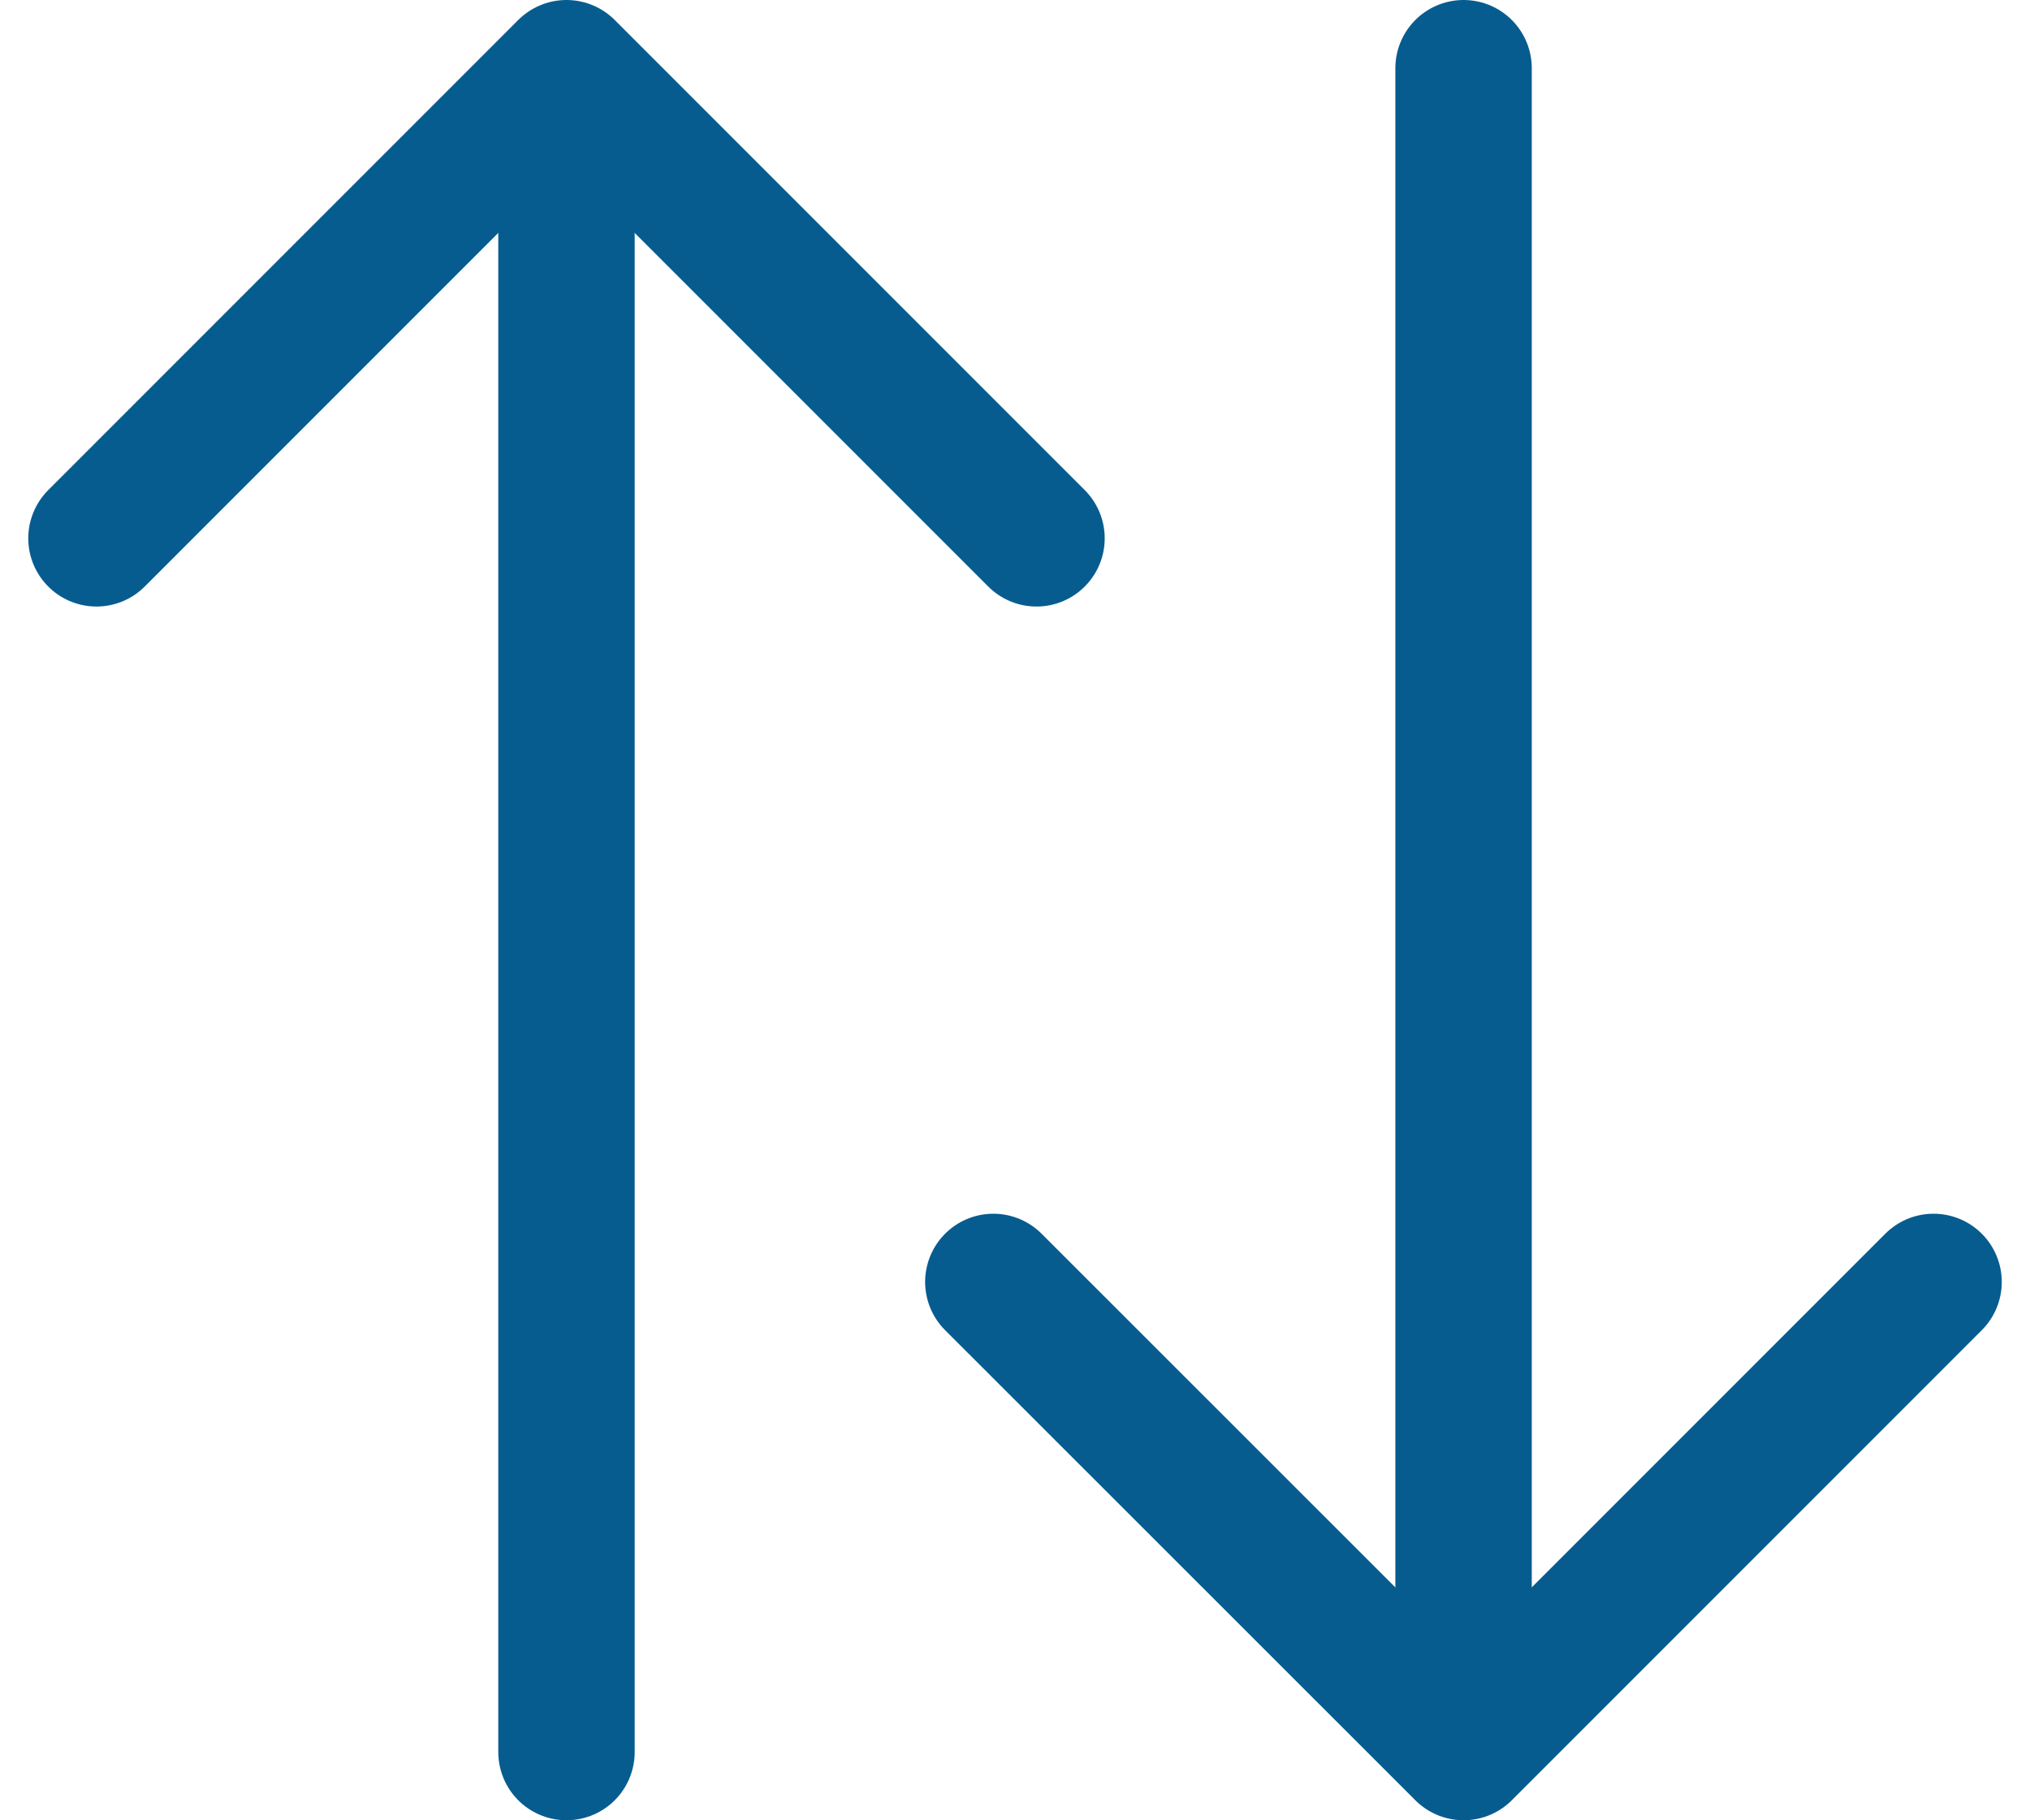
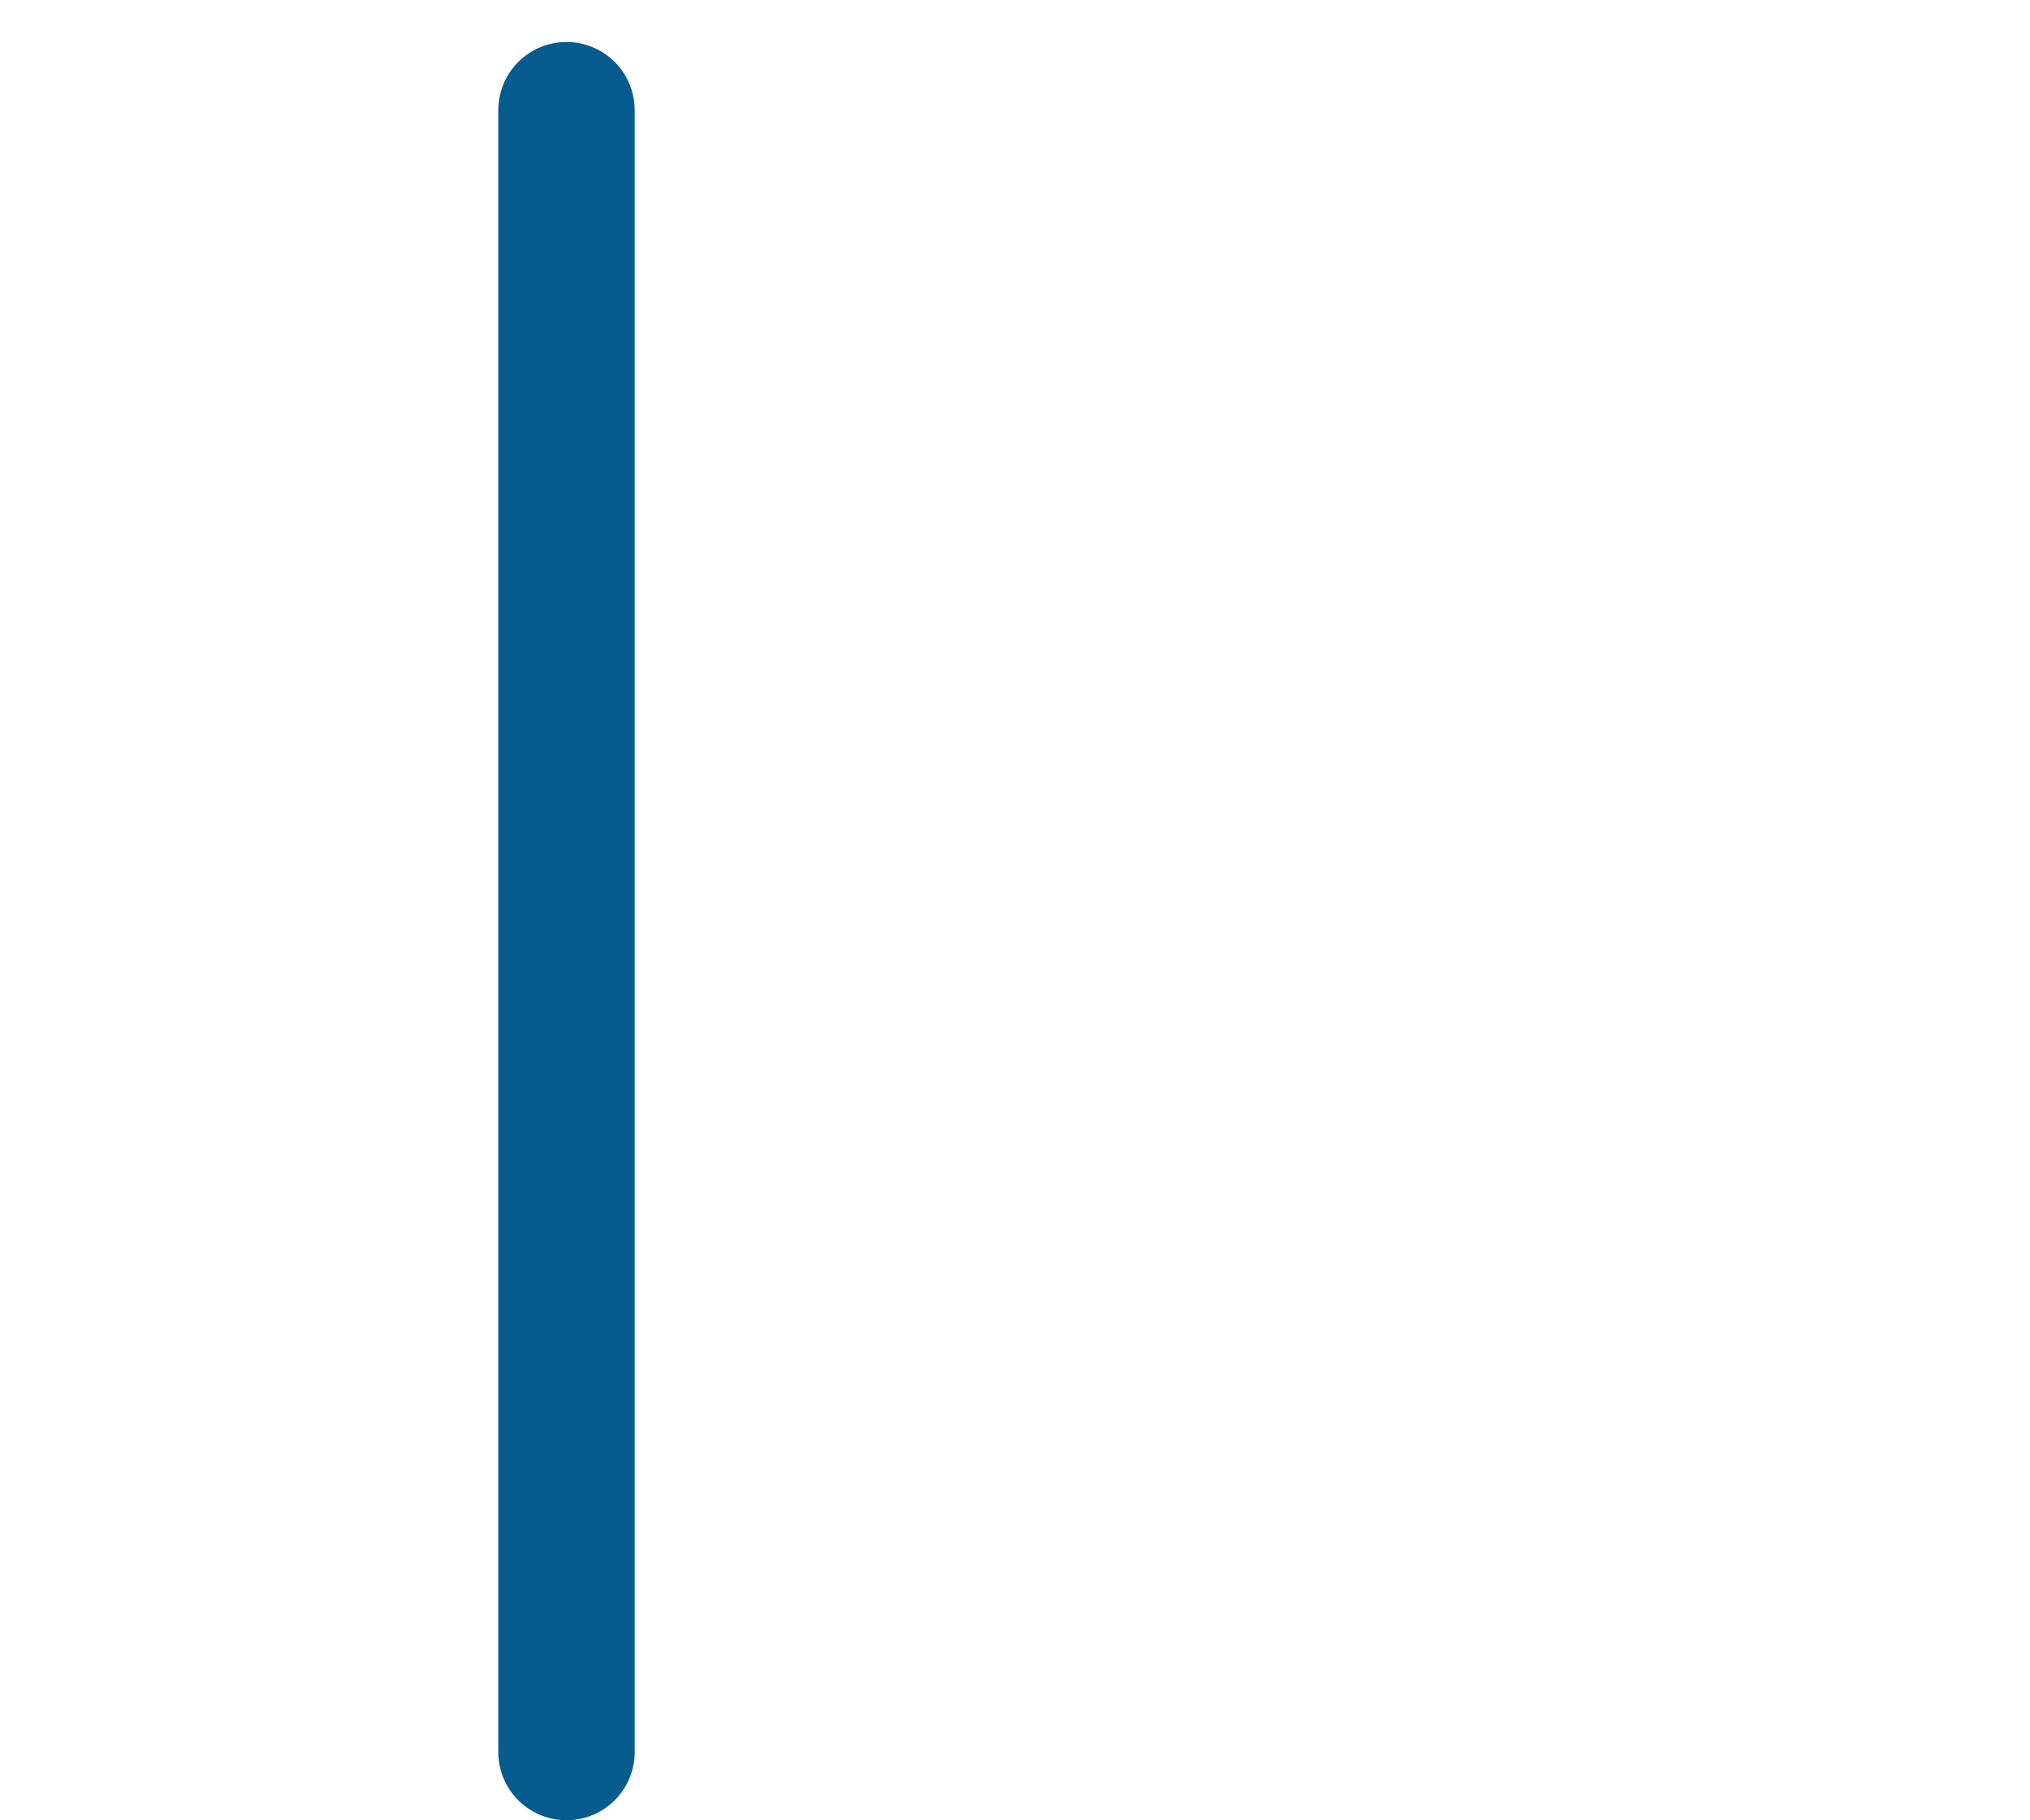
<svg xmlns="http://www.w3.org/2000/svg" width="74.404" height="66.705" viewBox="0 0 74.404 66.705">
  <g id="DayTrade" transform="translate(3.536 2.5)">
    <g id="Group_334" data-name="Group 334">
      <g id="Group_332" data-name="Group 332">
-         <path id="Path_492" data-name="Path 492" d="M2,19.227,19.227,2,36.454,19.227" transform="translate(-2 -2)" fill="none" stroke="#075c8f" stroke-linecap="round" stroke-linejoin="round" stroke-width="5" />
        <line id="Line_43" data-name="Line 43" y2="60.167" transform="translate(17.227 1.538)" fill="none" stroke="#075c8f" stroke-linecap="round" stroke-linejoin="round" stroke-width="5" />
      </g>
      <g id="Group_333" data-name="Group 333" transform="translate(32.872)">
-         <path id="Path_493" data-name="Path 493" d="M69.091,59.55,51.865,76.777,34.63,59.55" transform="translate(-34.63 -15.072)" fill="none" stroke="#075c8f" stroke-linecap="round" stroke-linejoin="round" stroke-width="5" />
-         <line id="Line_44" data-name="Line 44" y1="60.167" transform="translate(17.235)" fill="none" stroke="#075c8f" stroke-linecap="round" stroke-linejoin="round" stroke-width="5" />
-       </g>
+         </g>
    </g>
  </g>
</svg>